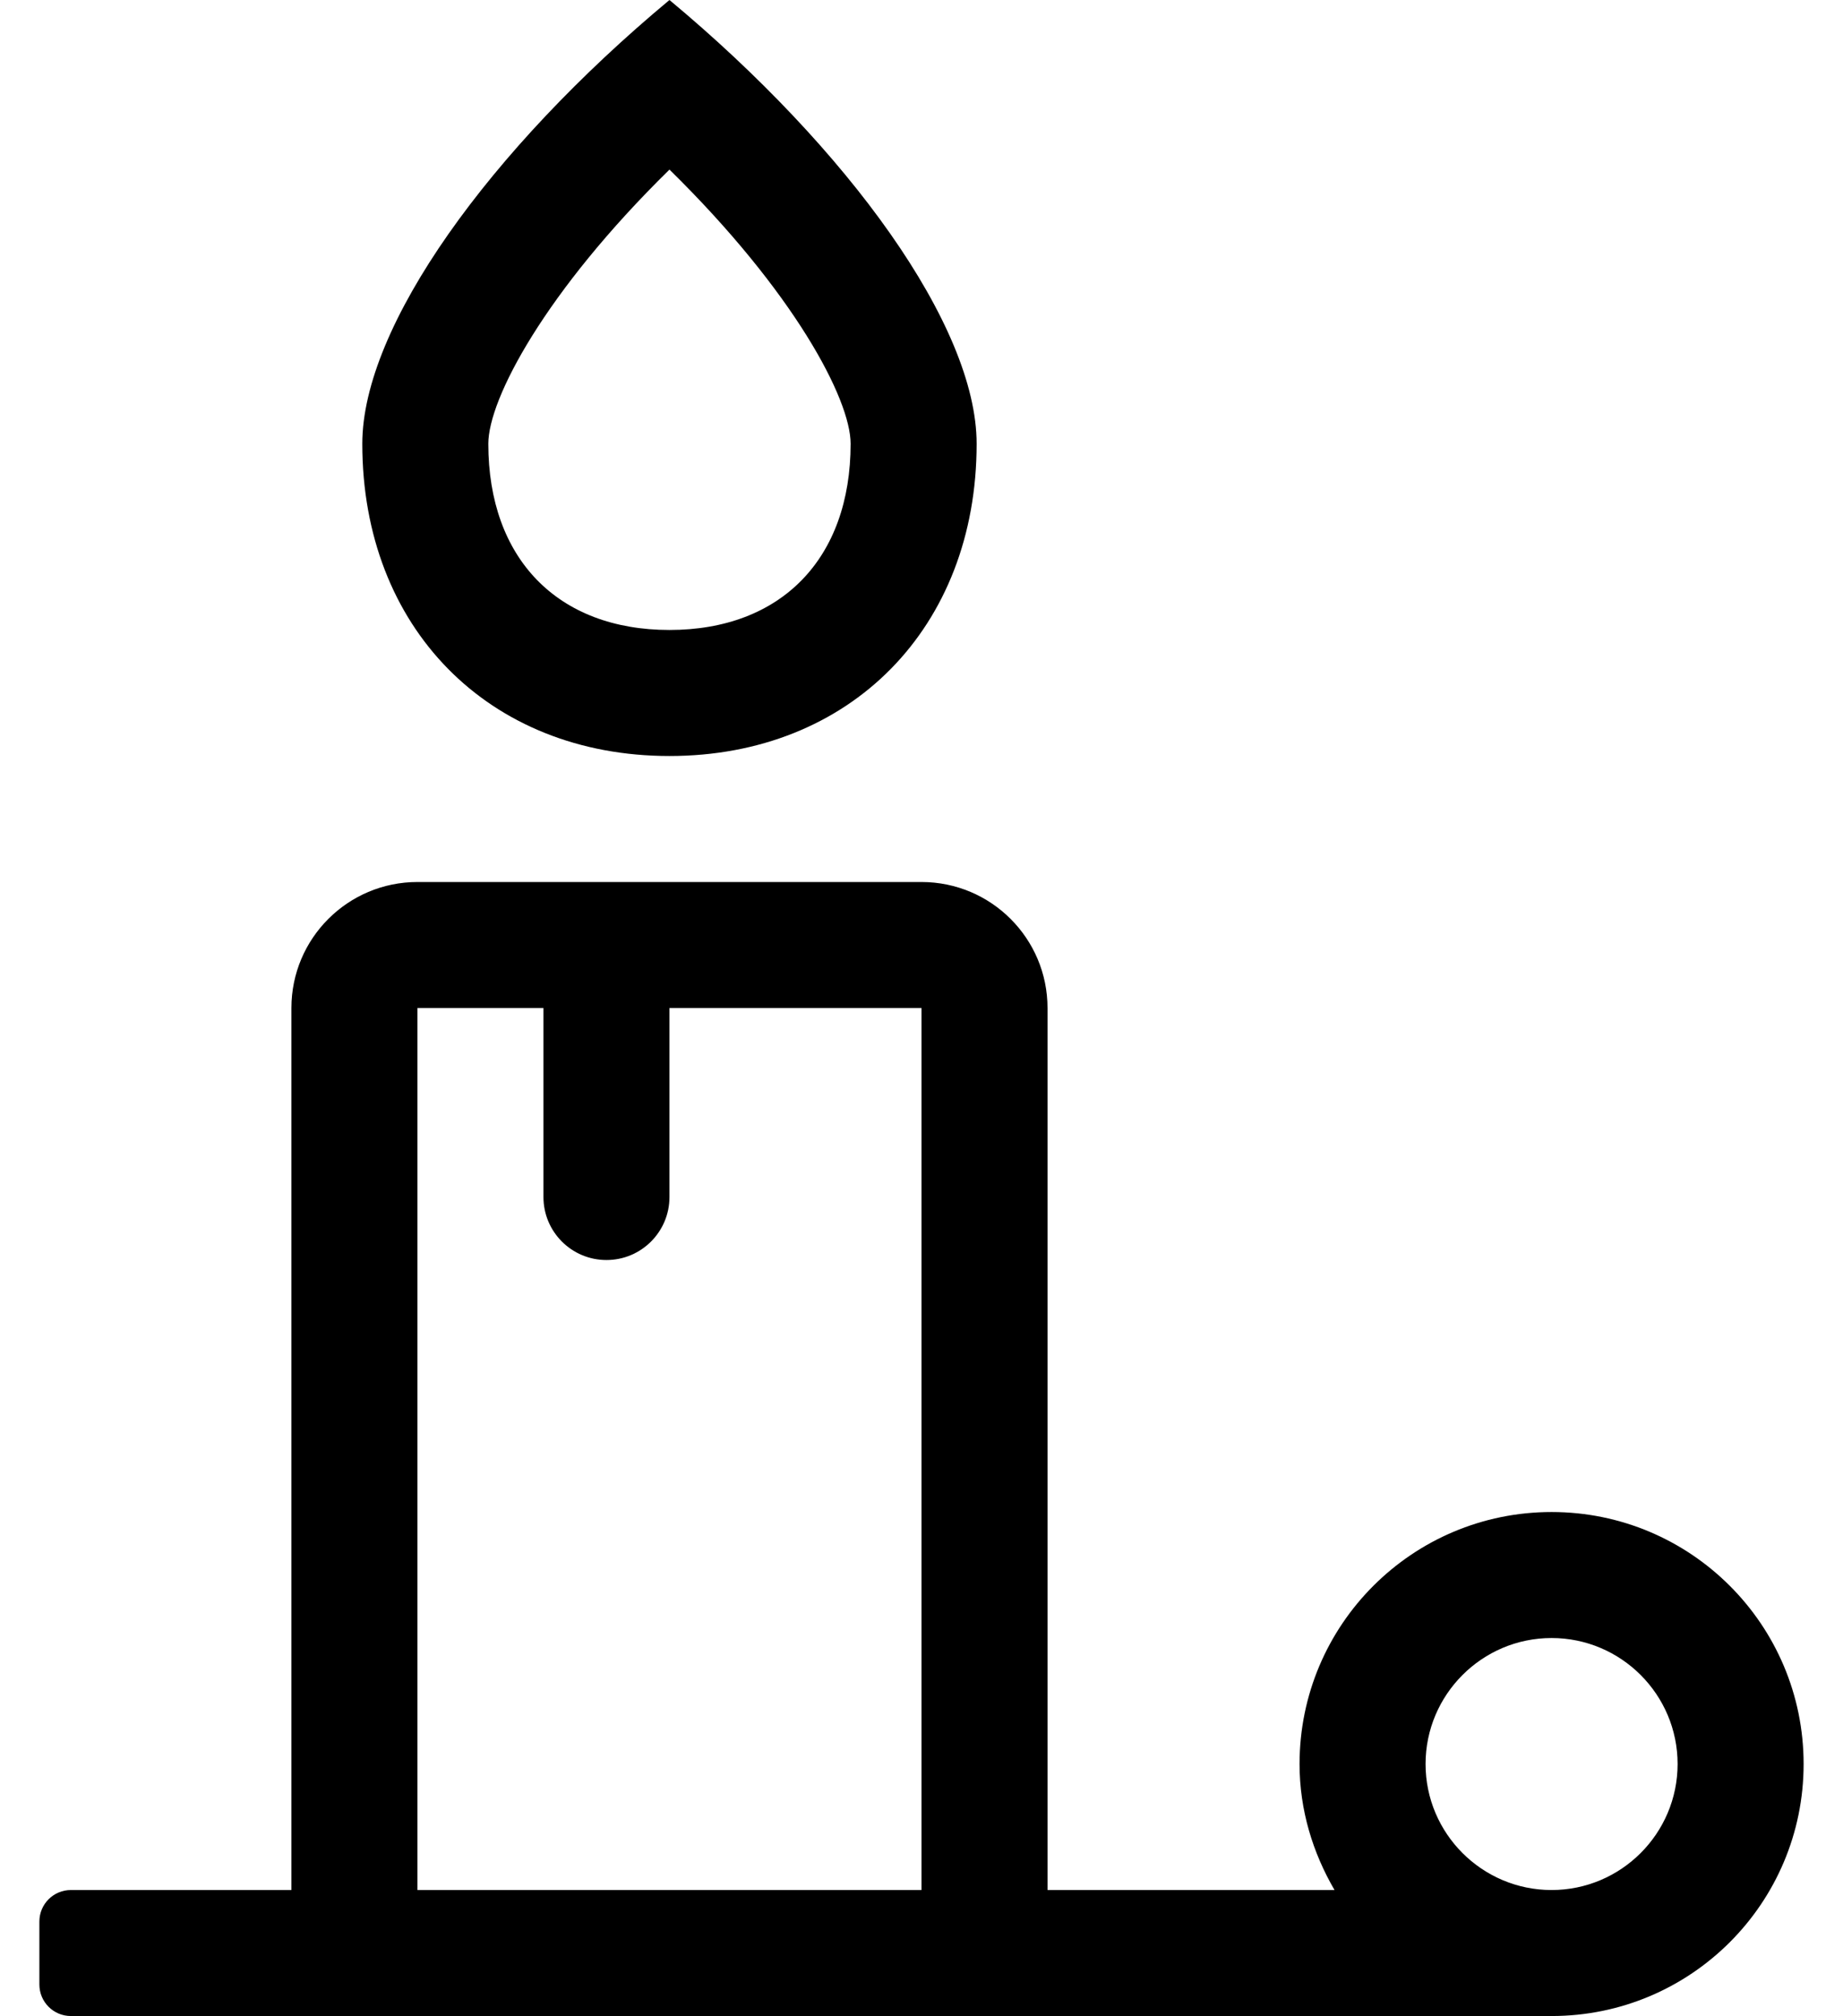
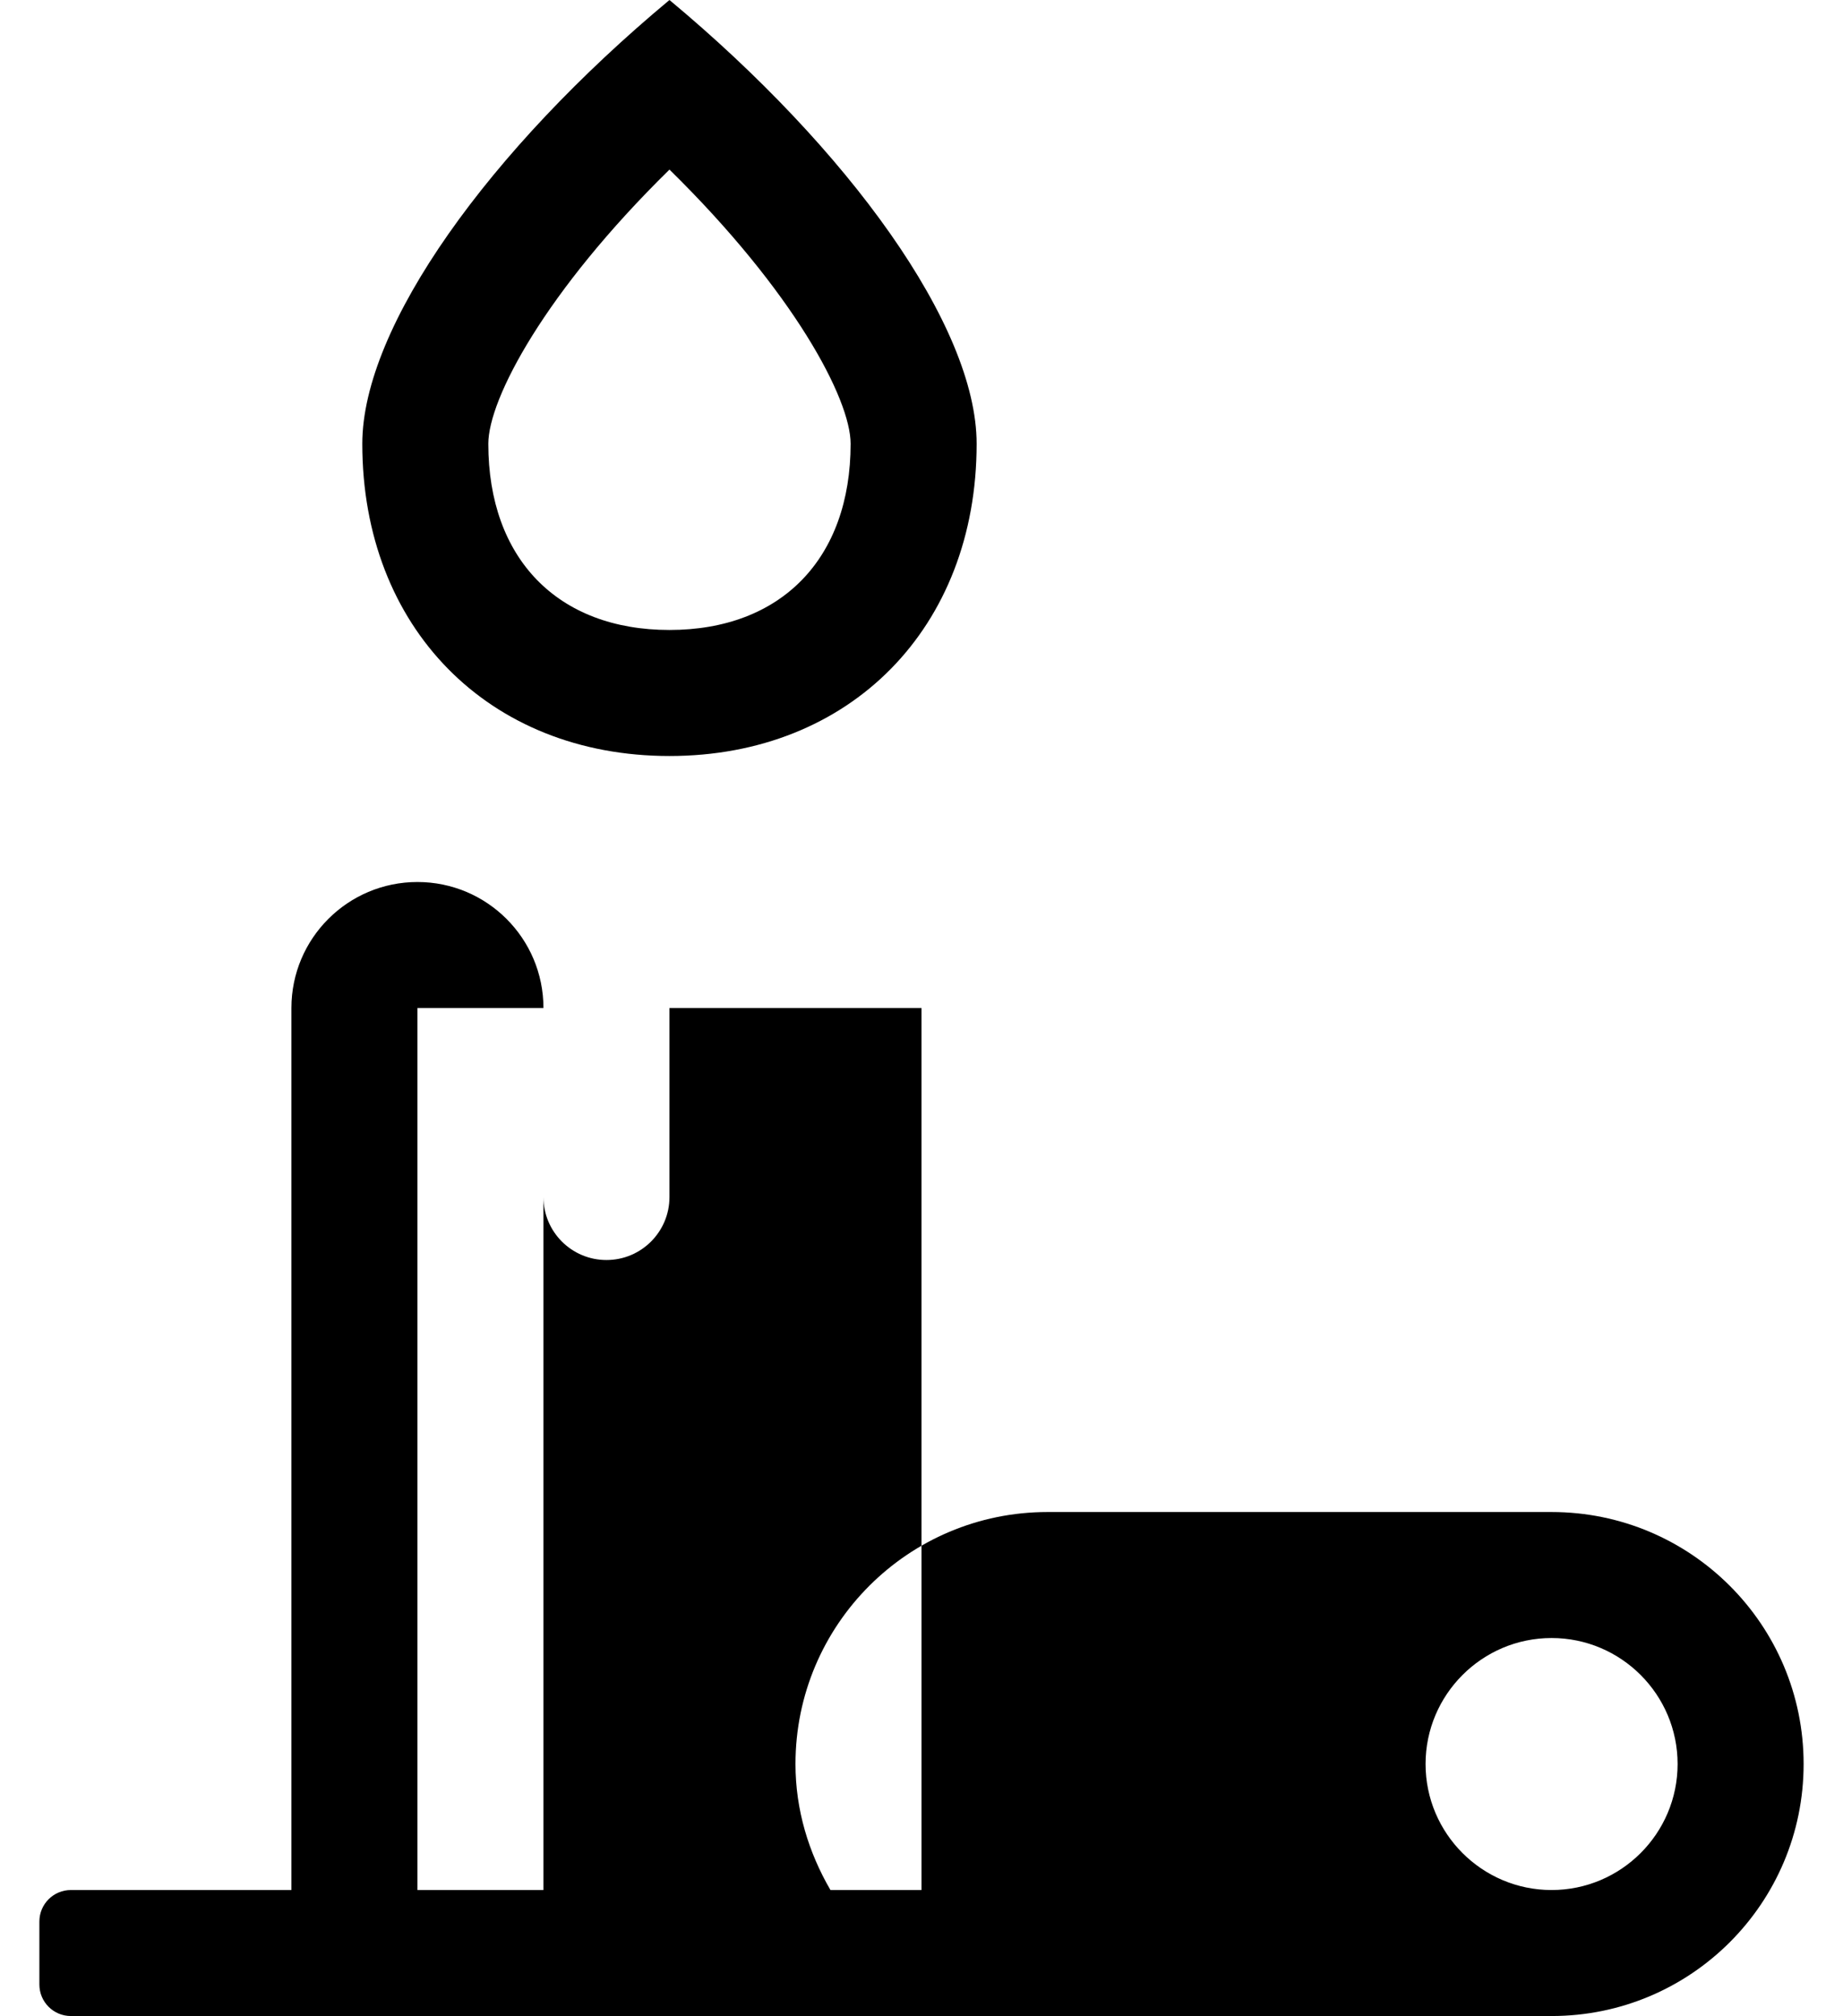
<svg xmlns="http://www.w3.org/2000/svg" version="1.1" viewBox="-10 0 468 512">
-   <path fill="currentColor" d="M160 192c-45.93 0 -78 -32.61 -78 -79.29c0 -29.87 32.38 -74.71 78 -112.71c45.41 37.82 78 82.72 78 112.71c0 46.68 -32.07 79.29 -78 79.29zM160 43.07c-31.56 30.97 -46 58.26 -46 69.63c0 29.17 17.63 47.29 46 47.29 s46 -18.12 46 -47.29c0 -11.37 -14.44 -38.66 -46 -69.63zM384 384c35.35 0 64 28.65 64 64s-28.65 64 -64 64h-376c-4.42 0 -8 -3.58 -8 -8v-16c0 -4.42 3.58 -8 8 -8h56v-224c0 -17.67 14.33 -32 32 -32h128c17.67 0 32 14.33 32 32 v224h72.88c-5.5 -9.45 -8.88 -20.28 -8.88 -32c0 -35.35 28.65 -64 64 -64zM224 480v-224h-64v48c0 8.84 -7.16 16 -16 16s-16 -7.16 -16 -16v-48h-32v224h128zM384 480c17.64 0 32 -14.36 32 -32s-14.36 -32 -32 -32s-32 14.36 -32 32 s14.36 32 32 32z" />
+   <path fill="currentColor" d="M160 192c-45.93 0 -78 -32.61 -78 -79.29c0 -29.87 32.38 -74.71 78 -112.71c45.41 37.82 78 82.72 78 112.71c0 46.68 -32.07 79.29 -78 79.29zM160 43.07c-31.56 30.97 -46 58.26 -46 69.63c0 29.17 17.63 47.29 46 47.29 s46 -18.12 46 -47.29c0 -11.37 -14.44 -38.66 -46 -69.63zM384 384c35.35 0 64 28.65 64 64s-28.65 64 -64 64h-376c-4.42 0 -8 -3.58 -8 -8v-16c0 -4.42 3.58 -8 8 -8h56v-224c0 -17.67 14.33 -32 32 -32c17.67 0 32 14.33 32 32 v224h72.88c-5.5 -9.45 -8.88 -20.28 -8.88 -32c0 -35.35 28.65 -64 64 -64zM224 480v-224h-64v48c0 8.84 -7.16 16 -16 16s-16 -7.16 -16 -16v-48h-32v224h128zM384 480c17.64 0 32 -14.36 32 -32s-14.36 -32 -32 -32s-32 14.36 -32 32 s14.36 32 32 32z" />
</svg>